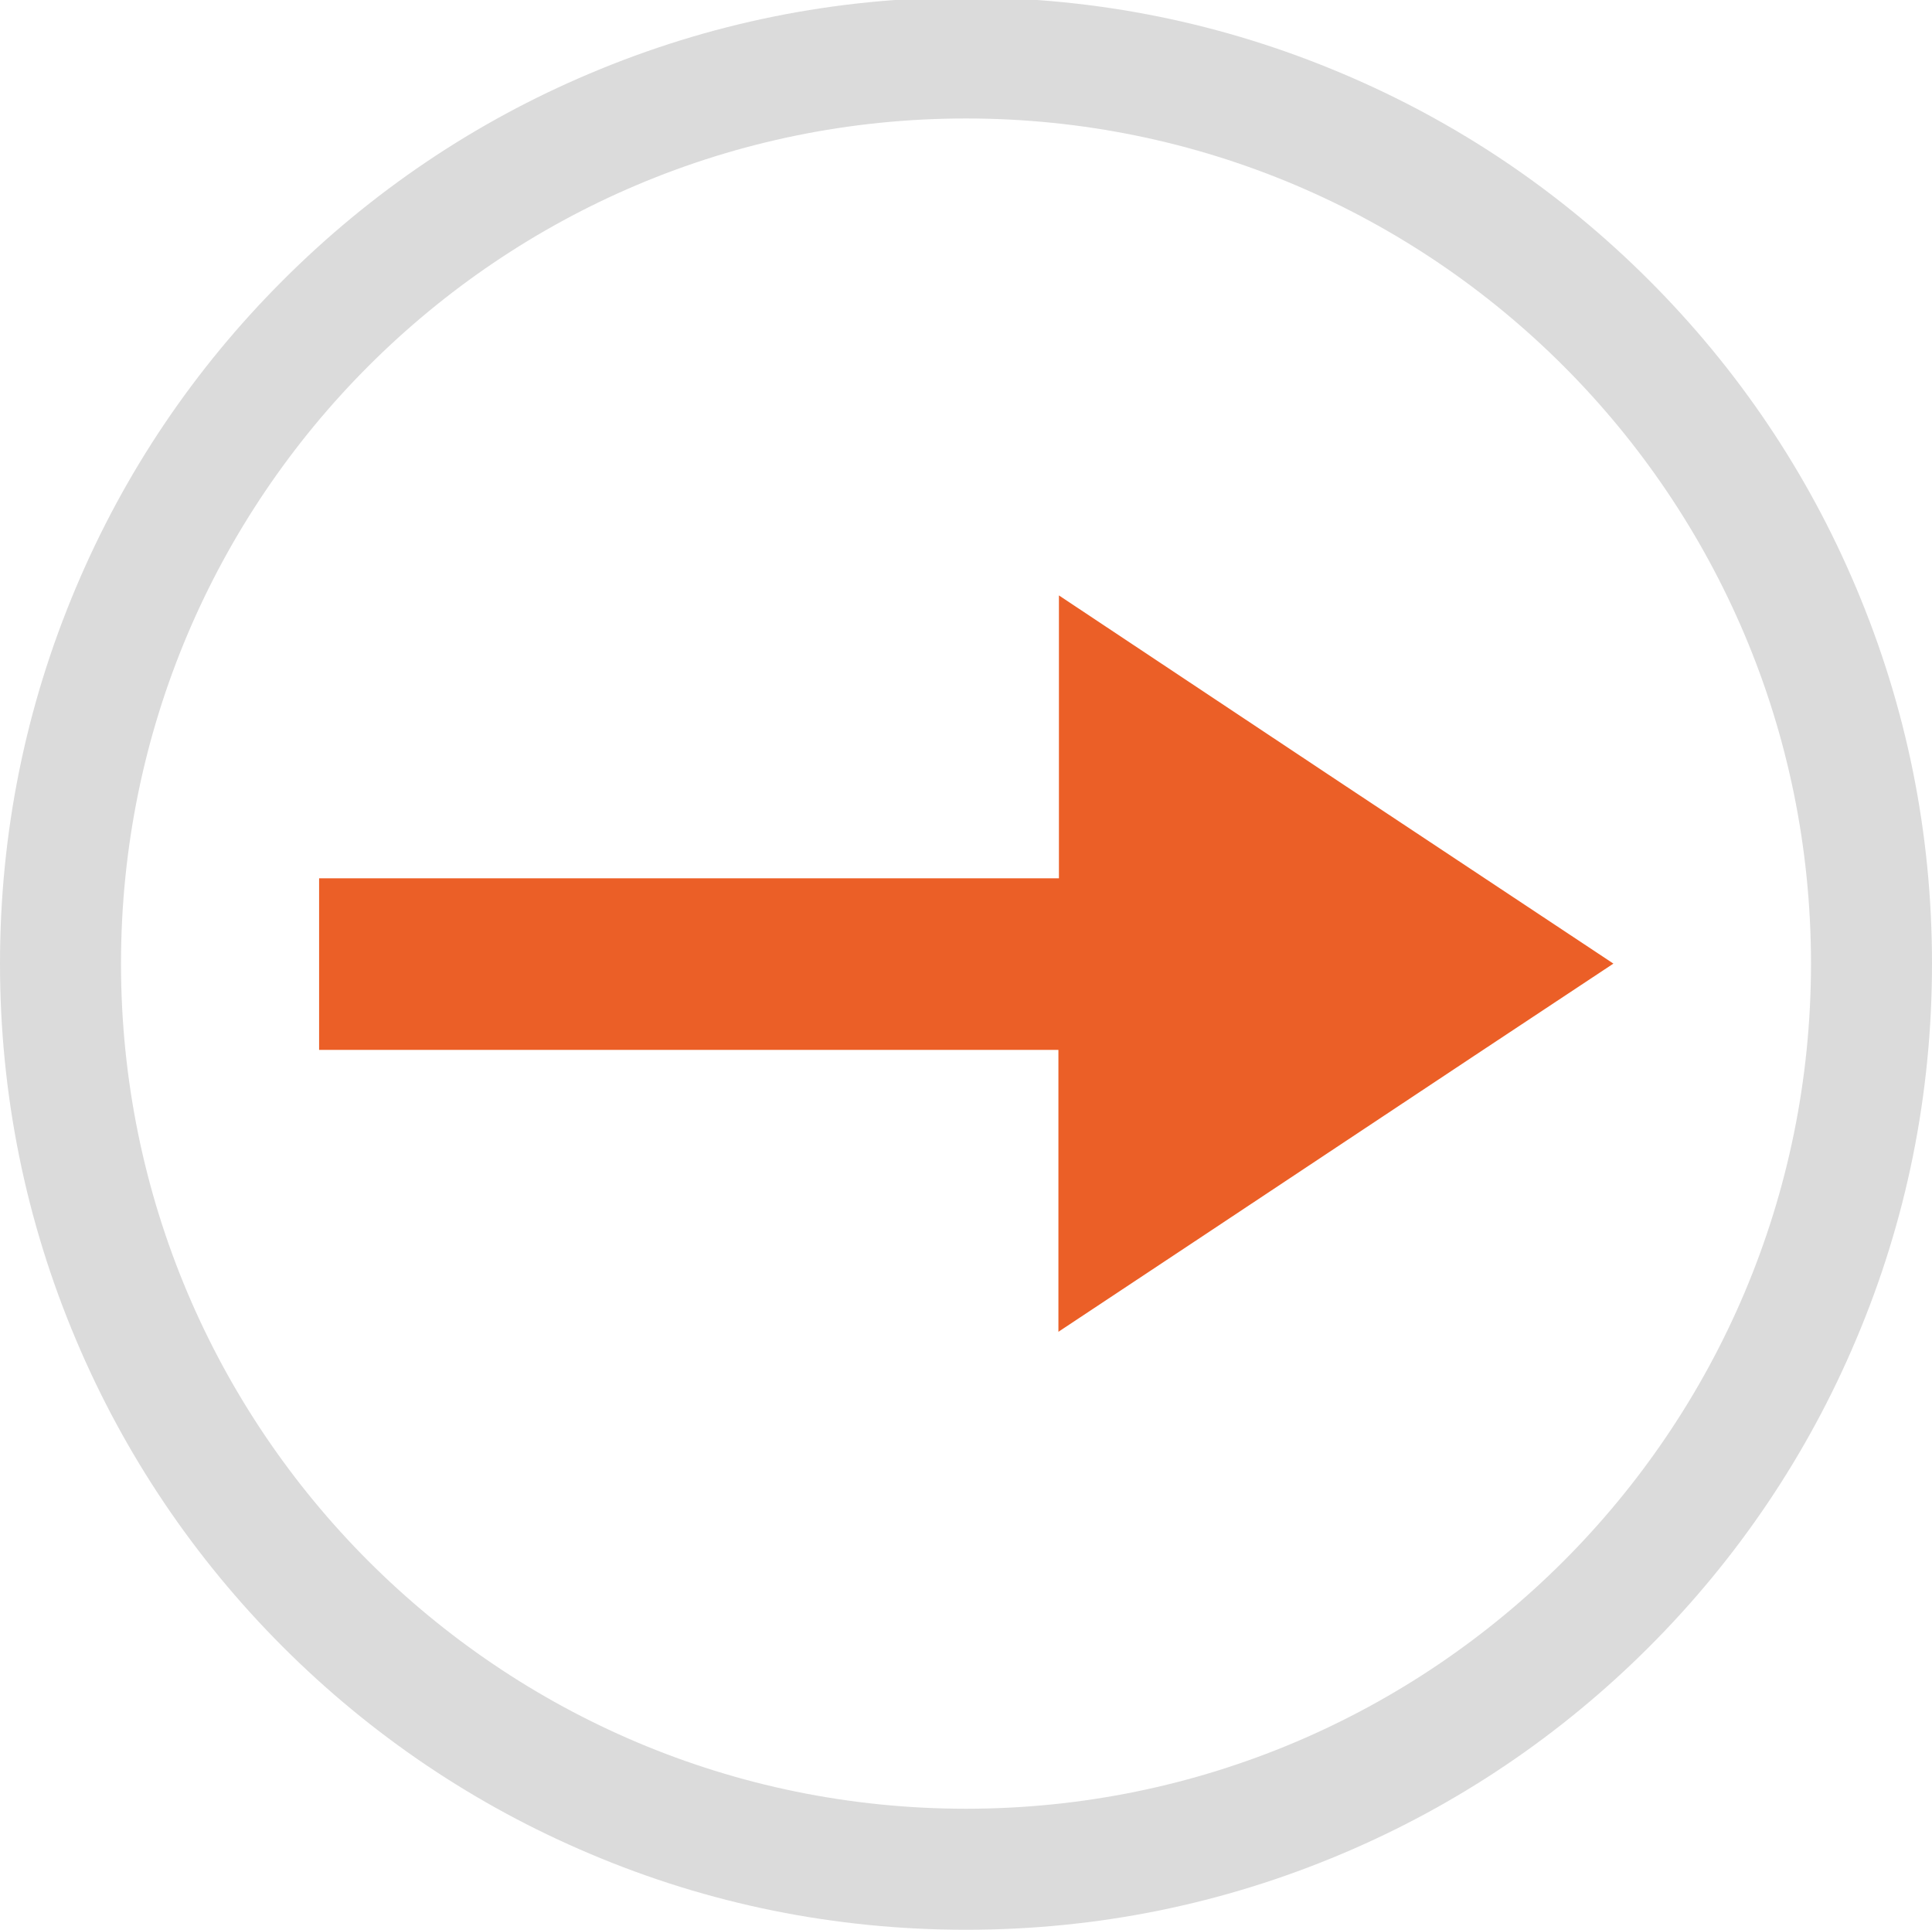
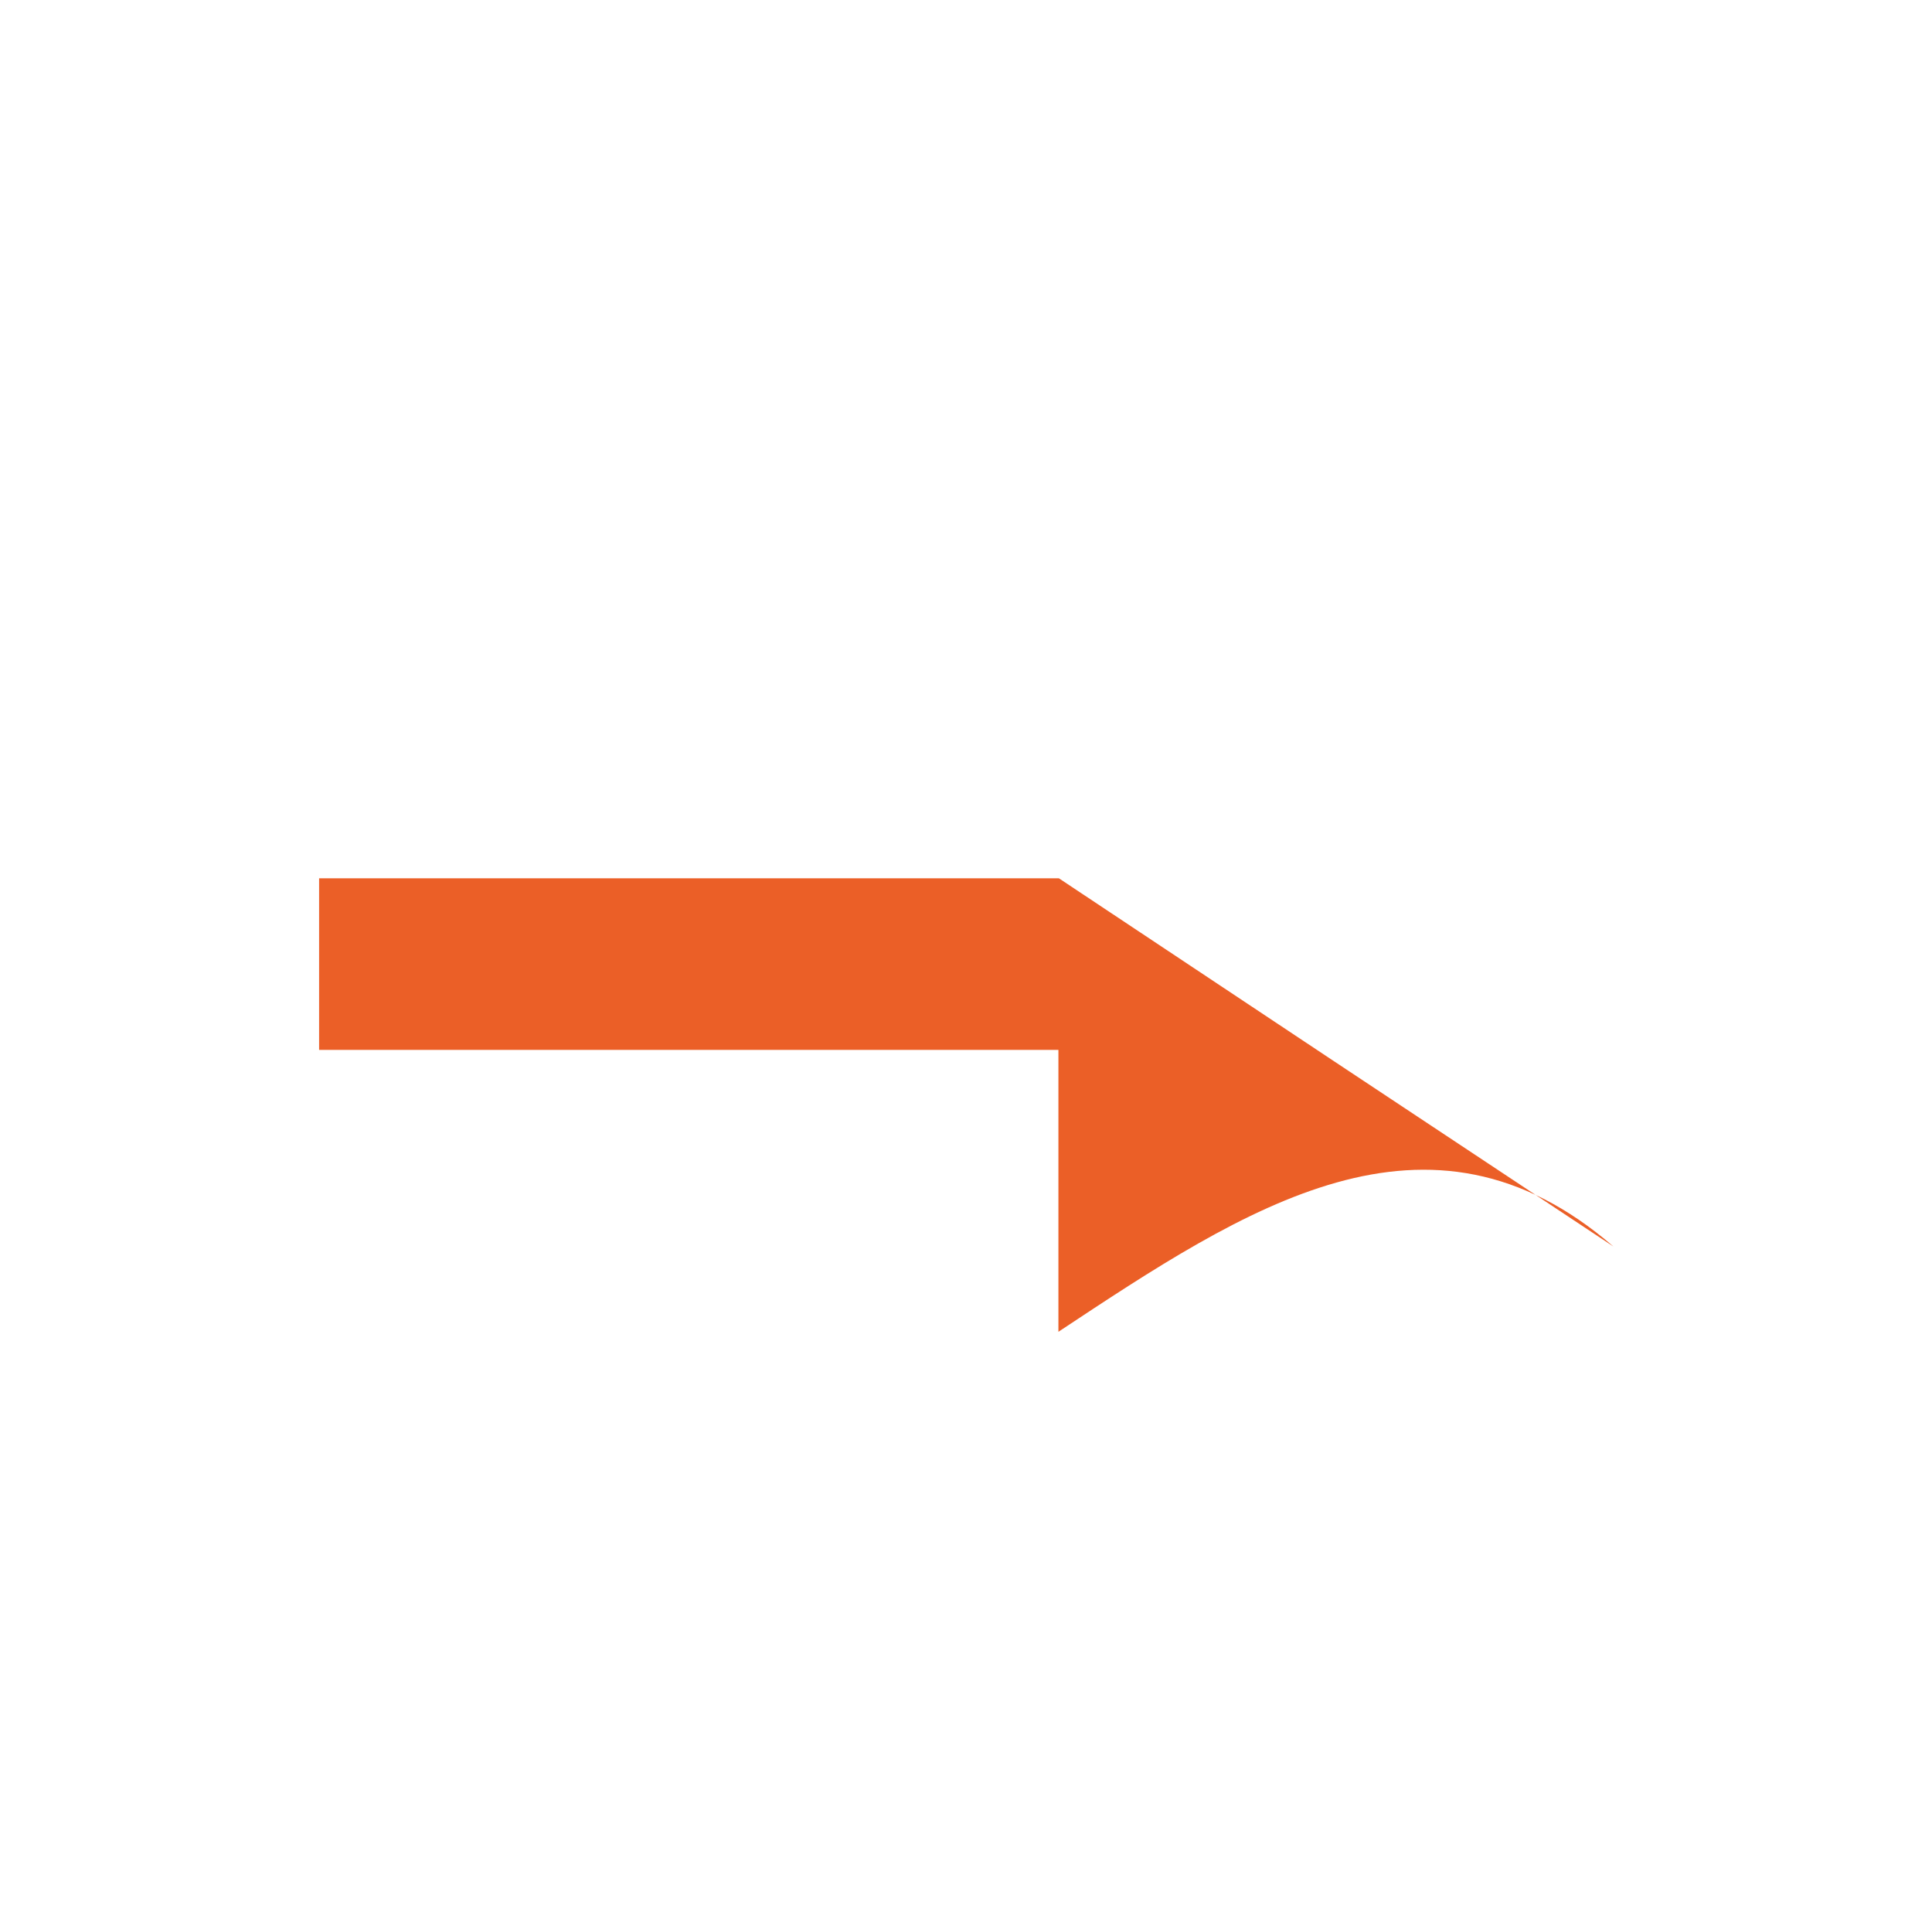
<svg xmlns="http://www.w3.org/2000/svg" version="1.1" id="图层_1" x="0px" y="0px" viewBox="0 0 378.4 377.9" style="enable-background:new 0 0 378.4 377.9;" xml:space="preserve">
  <style type="text/css">
	.st0{fill:#EB5F27;}
	.st1{fill:#DBDBDB;}
</style>
  <g>
-     <path class="st0" d="M207.3,260.8c0-19,0-36.9,0-55.2c-48.4,0-96.5,0-144.8,0c0-11.3,0-22.2,0-33.6c48,0,96.2,0,144.9,0   c0-18.5,0-36.5,0-55.4c36.5,24.3,72.2,48,108.6,72.1C279.7,212.7,244,236.5,207.3,260.8z" />
-     <path class="st1" d="M189.2,23.2c91.4,0,165.5,74.1,165.5,165.5s-74.1,165.5-165.5,165.5S23.7,280.1,23.7,188.7   S97.8,23.2,189.2,23.2 M189.2-0.5c-25.5,0-50.3,5-73.7,14.9C93,23.9,72.8,37.5,55.4,54.9s-31,37.6-40.5,60.1   C5,138.4,0,163.2,0,188.7s5,50.3,14.9,73.7c9.5,22.5,23.2,42.8,40.5,60.1s37.6,31,60.1,40.5c23.3,9.9,48.1,14.9,73.7,14.9   s50.3-5,73.7-14.9c22.5-9.5,42.8-23.2,60.1-40.5s31-37.6,40.5-60.1c9.9-23.3,14.9-48.1,14.9-73.7s-5-50.3-14.9-73.7   C354,92.5,340.4,72.3,323,54.9c-17.4-17.4-37.6-31-60.1-40.5C239.5,4.5,214.8-0.5,189.2-0.5L189.2-0.5z" />
+     <path class="st0" d="M207.3,260.8c0-19,0-36.9,0-55.2c-48.4,0-96.5,0-144.8,0c0-11.3,0-22.2,0-33.6c48,0,96.2,0,144.9,0   c36.5,24.3,72.2,48,108.6,72.1C279.7,212.7,244,236.5,207.3,260.8z" />
  </g>
</svg>